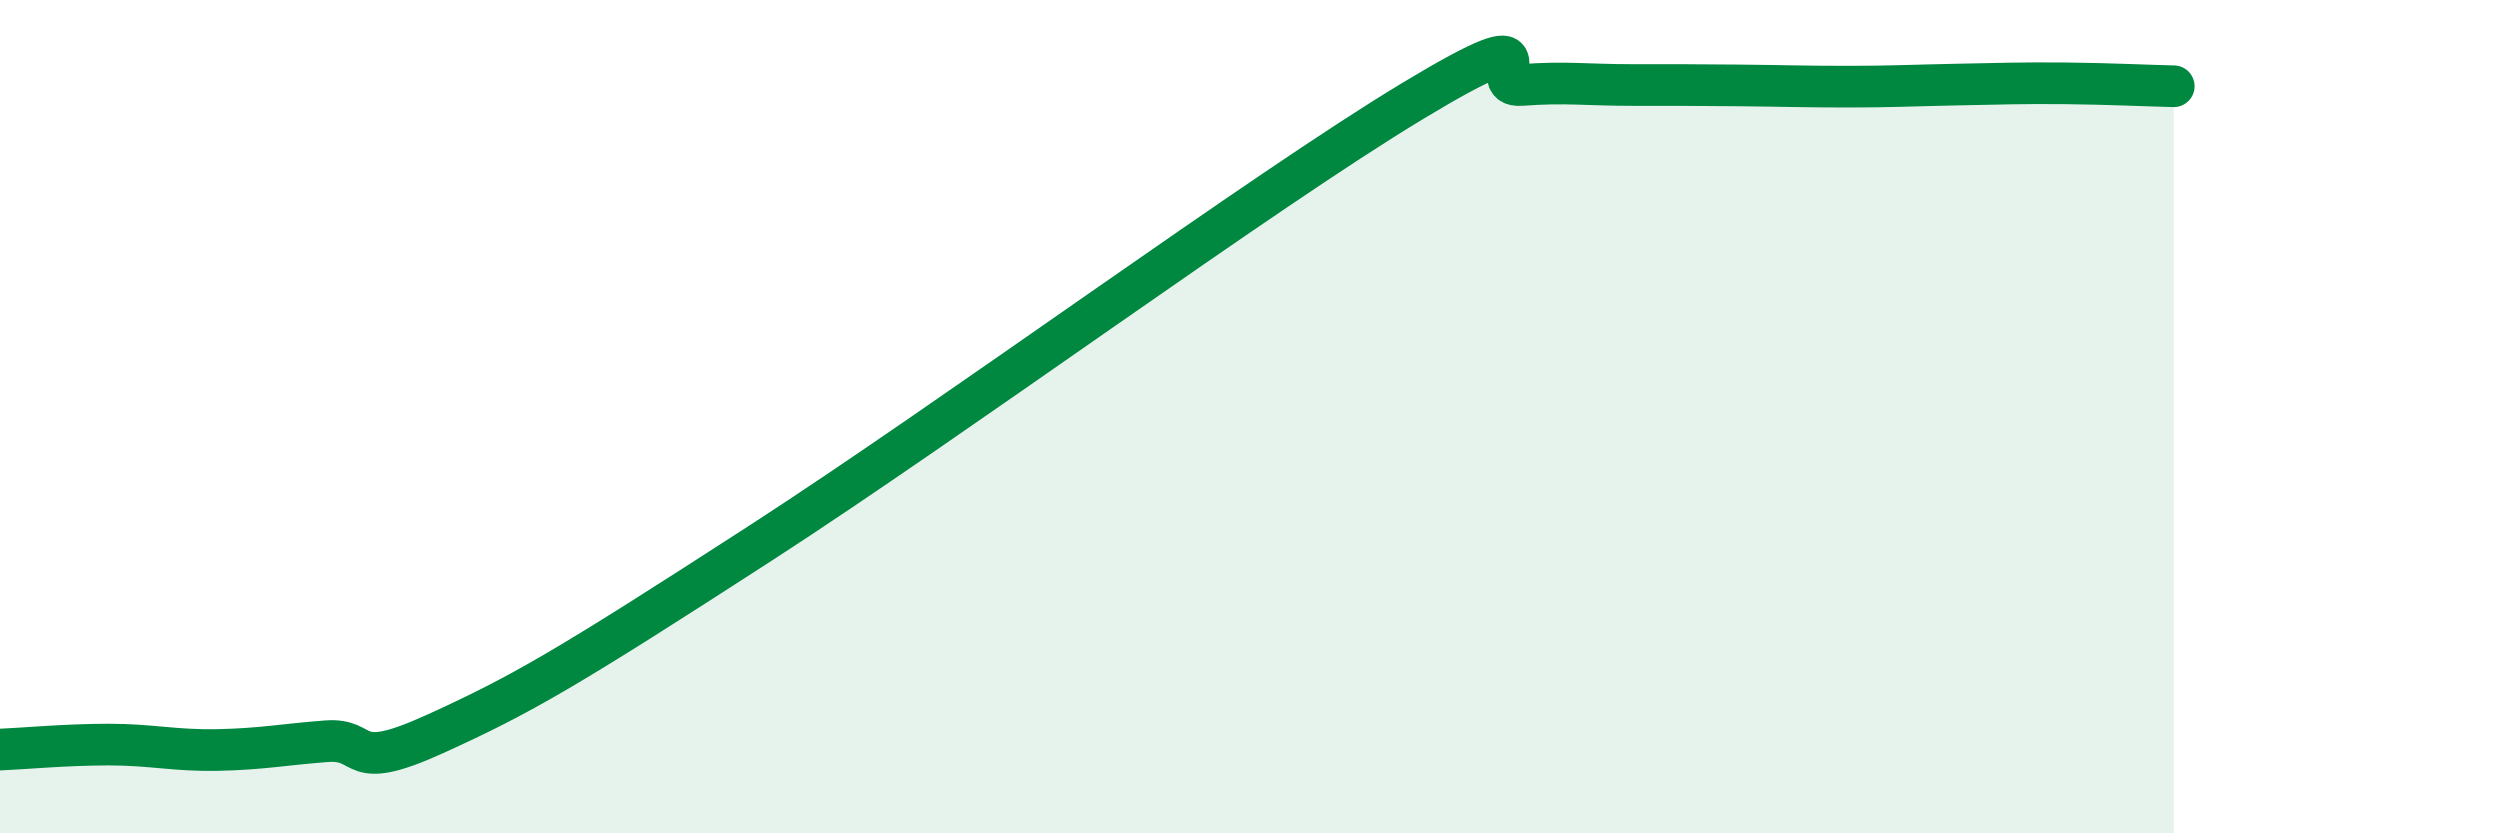
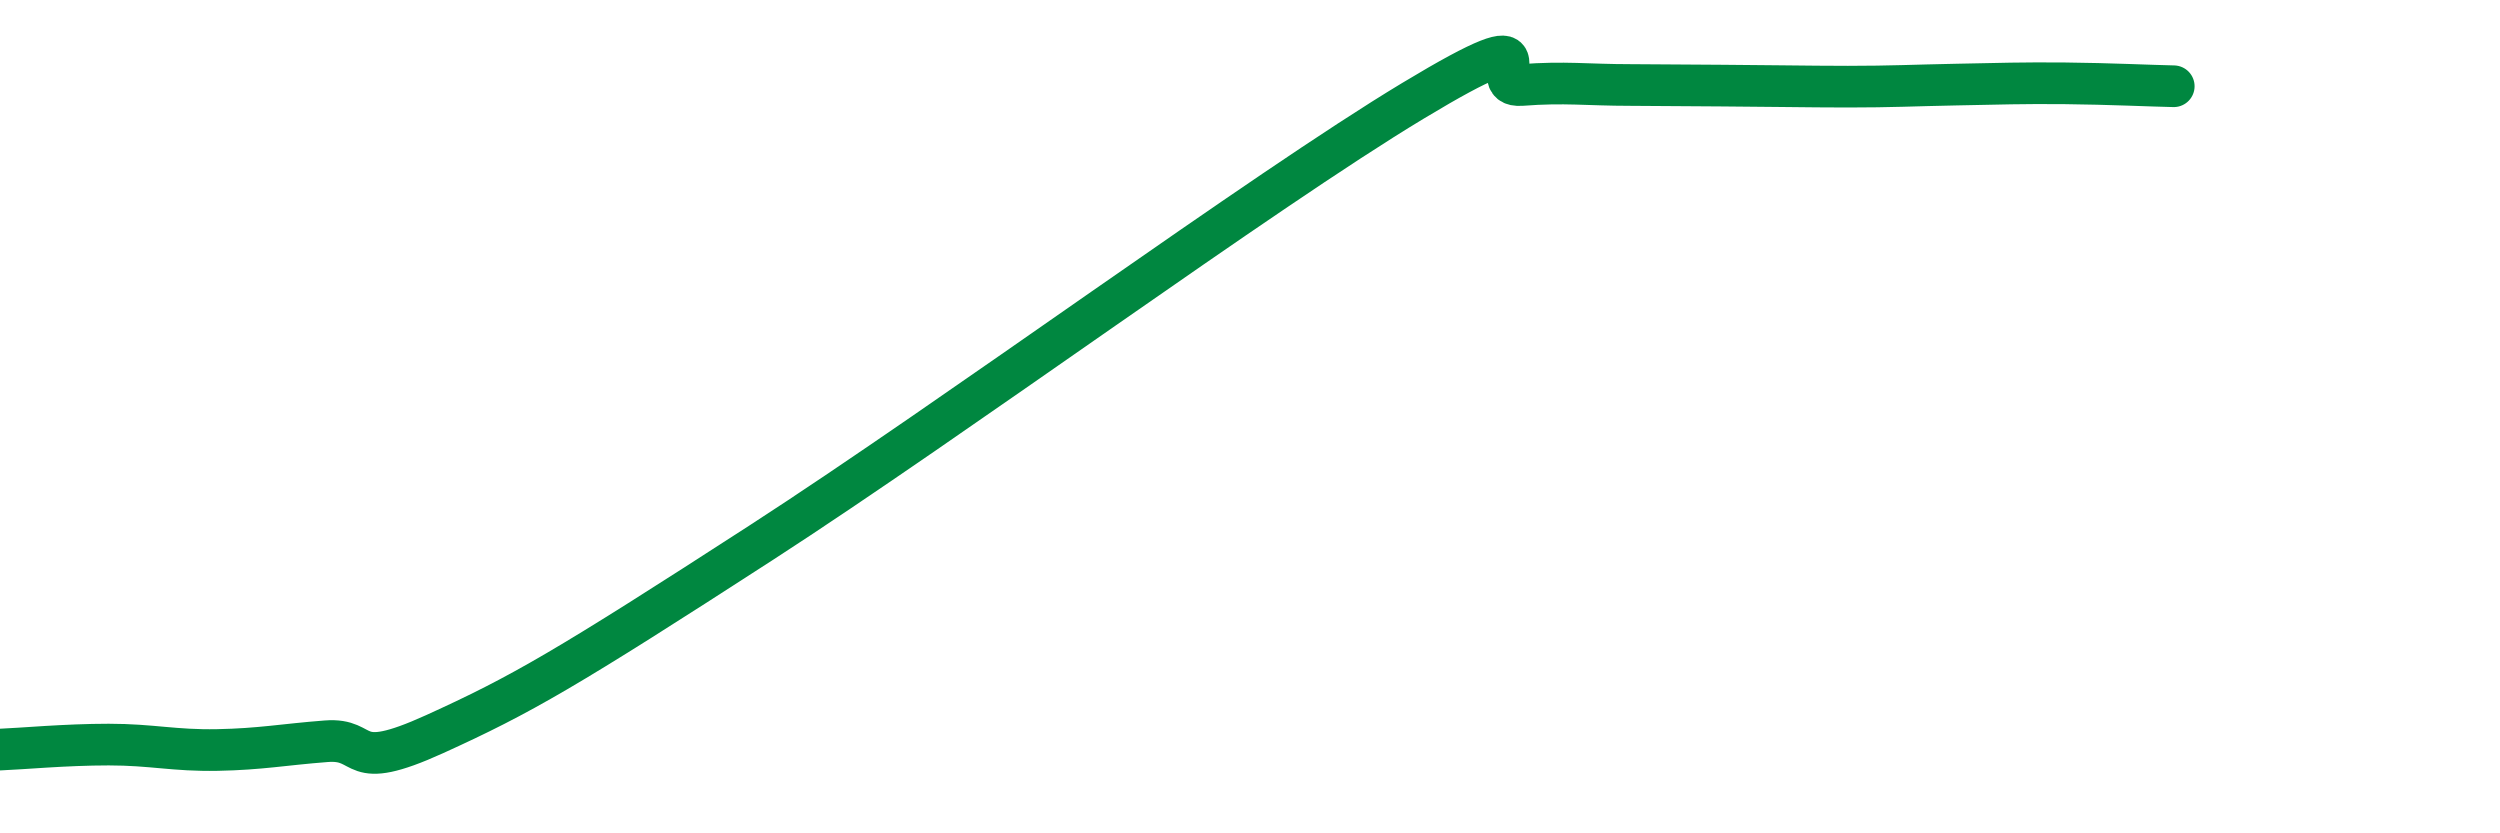
<svg xmlns="http://www.w3.org/2000/svg" width="60" height="20" viewBox="0 0 60 20">
-   <path d="M 0,17.99 C 0.52,17.97 1.57,17.87 2.61,17.87 C 3.65,17.87 4.18,18.02 5.22,18 C 6.26,17.98 6.79,17.87 7.83,17.79 C 8.87,17.71 8.34,18.57 10.43,17.62 C 12.52,16.67 13.56,16.07 18.26,13.03 C 22.96,9.99 30.26,4.62 33.91,2.42 C 37.56,0.22 35.48,2.12 36.52,2.04 C 37.56,1.96 38.09,2.04 39.13,2.04 C 40.17,2.04 40.7,2.04 41.74,2.05 C 42.78,2.06 43.31,2.08 44.35,2.08 C 45.39,2.08 45.92,2.05 46.96,2.03 C 48,2.01 48.53,1.99 49.57,2 C 50.61,2.01 51.65,2.06 52.17,2.07L52.17 20L0 20Z" fill="#008740" opacity="0.1" stroke-linecap="round" stroke-linejoin="round" />
-   <path d="M 0,17.99 C 0.52,17.97 1.57,17.87 2.61,17.87 C 3.65,17.87 4.18,18.02 5.22,18 C 6.26,17.98 6.79,17.87 7.83,17.79 C 8.87,17.71 8.34,18.57 10.43,17.62 C 12.52,16.67 13.56,16.07 18.26,13.03 C 22.96,9.99 30.26,4.62 33.91,2.42 C 37.56,0.22 35.48,2.12 36.52,2.04 C 37.56,1.96 38.09,2.04 39.13,2.04 C 40.17,2.04 40.7,2.04 41.74,2.05 C 42.78,2.06 43.31,2.08 44.35,2.08 C 45.39,2.08 45.92,2.05 46.96,2.03 C 48,2.01 48.53,1.99 49.57,2 C 50.61,2.01 51.65,2.06 52.17,2.07" stroke="#008740" stroke-width="1" fill="none" stroke-linecap="round" stroke-linejoin="round" />
+   <path d="M 0,17.99 C 0.52,17.97 1.57,17.87 2.61,17.87 C 3.65,17.87 4.18,18.02 5.22,18 C 6.26,17.98 6.79,17.87 7.83,17.79 C 8.87,17.71 8.34,18.57 10.43,17.62 C 12.52,16.67 13.56,16.07 18.26,13.03 C 22.96,9.99 30.26,4.62 33.91,2.42 C 37.56,0.22 35.48,2.12 36.52,2.04 C 37.56,1.96 38.09,2.04 39.13,2.04 C 42.78,2.06 43.31,2.08 44.35,2.08 C 45.39,2.08 45.92,2.05 46.96,2.03 C 48,2.01 48.53,1.99 49.57,2 C 50.61,2.01 51.65,2.06 52.17,2.07" stroke="#008740" stroke-width="1" fill="none" stroke-linecap="round" stroke-linejoin="round" />
</svg>